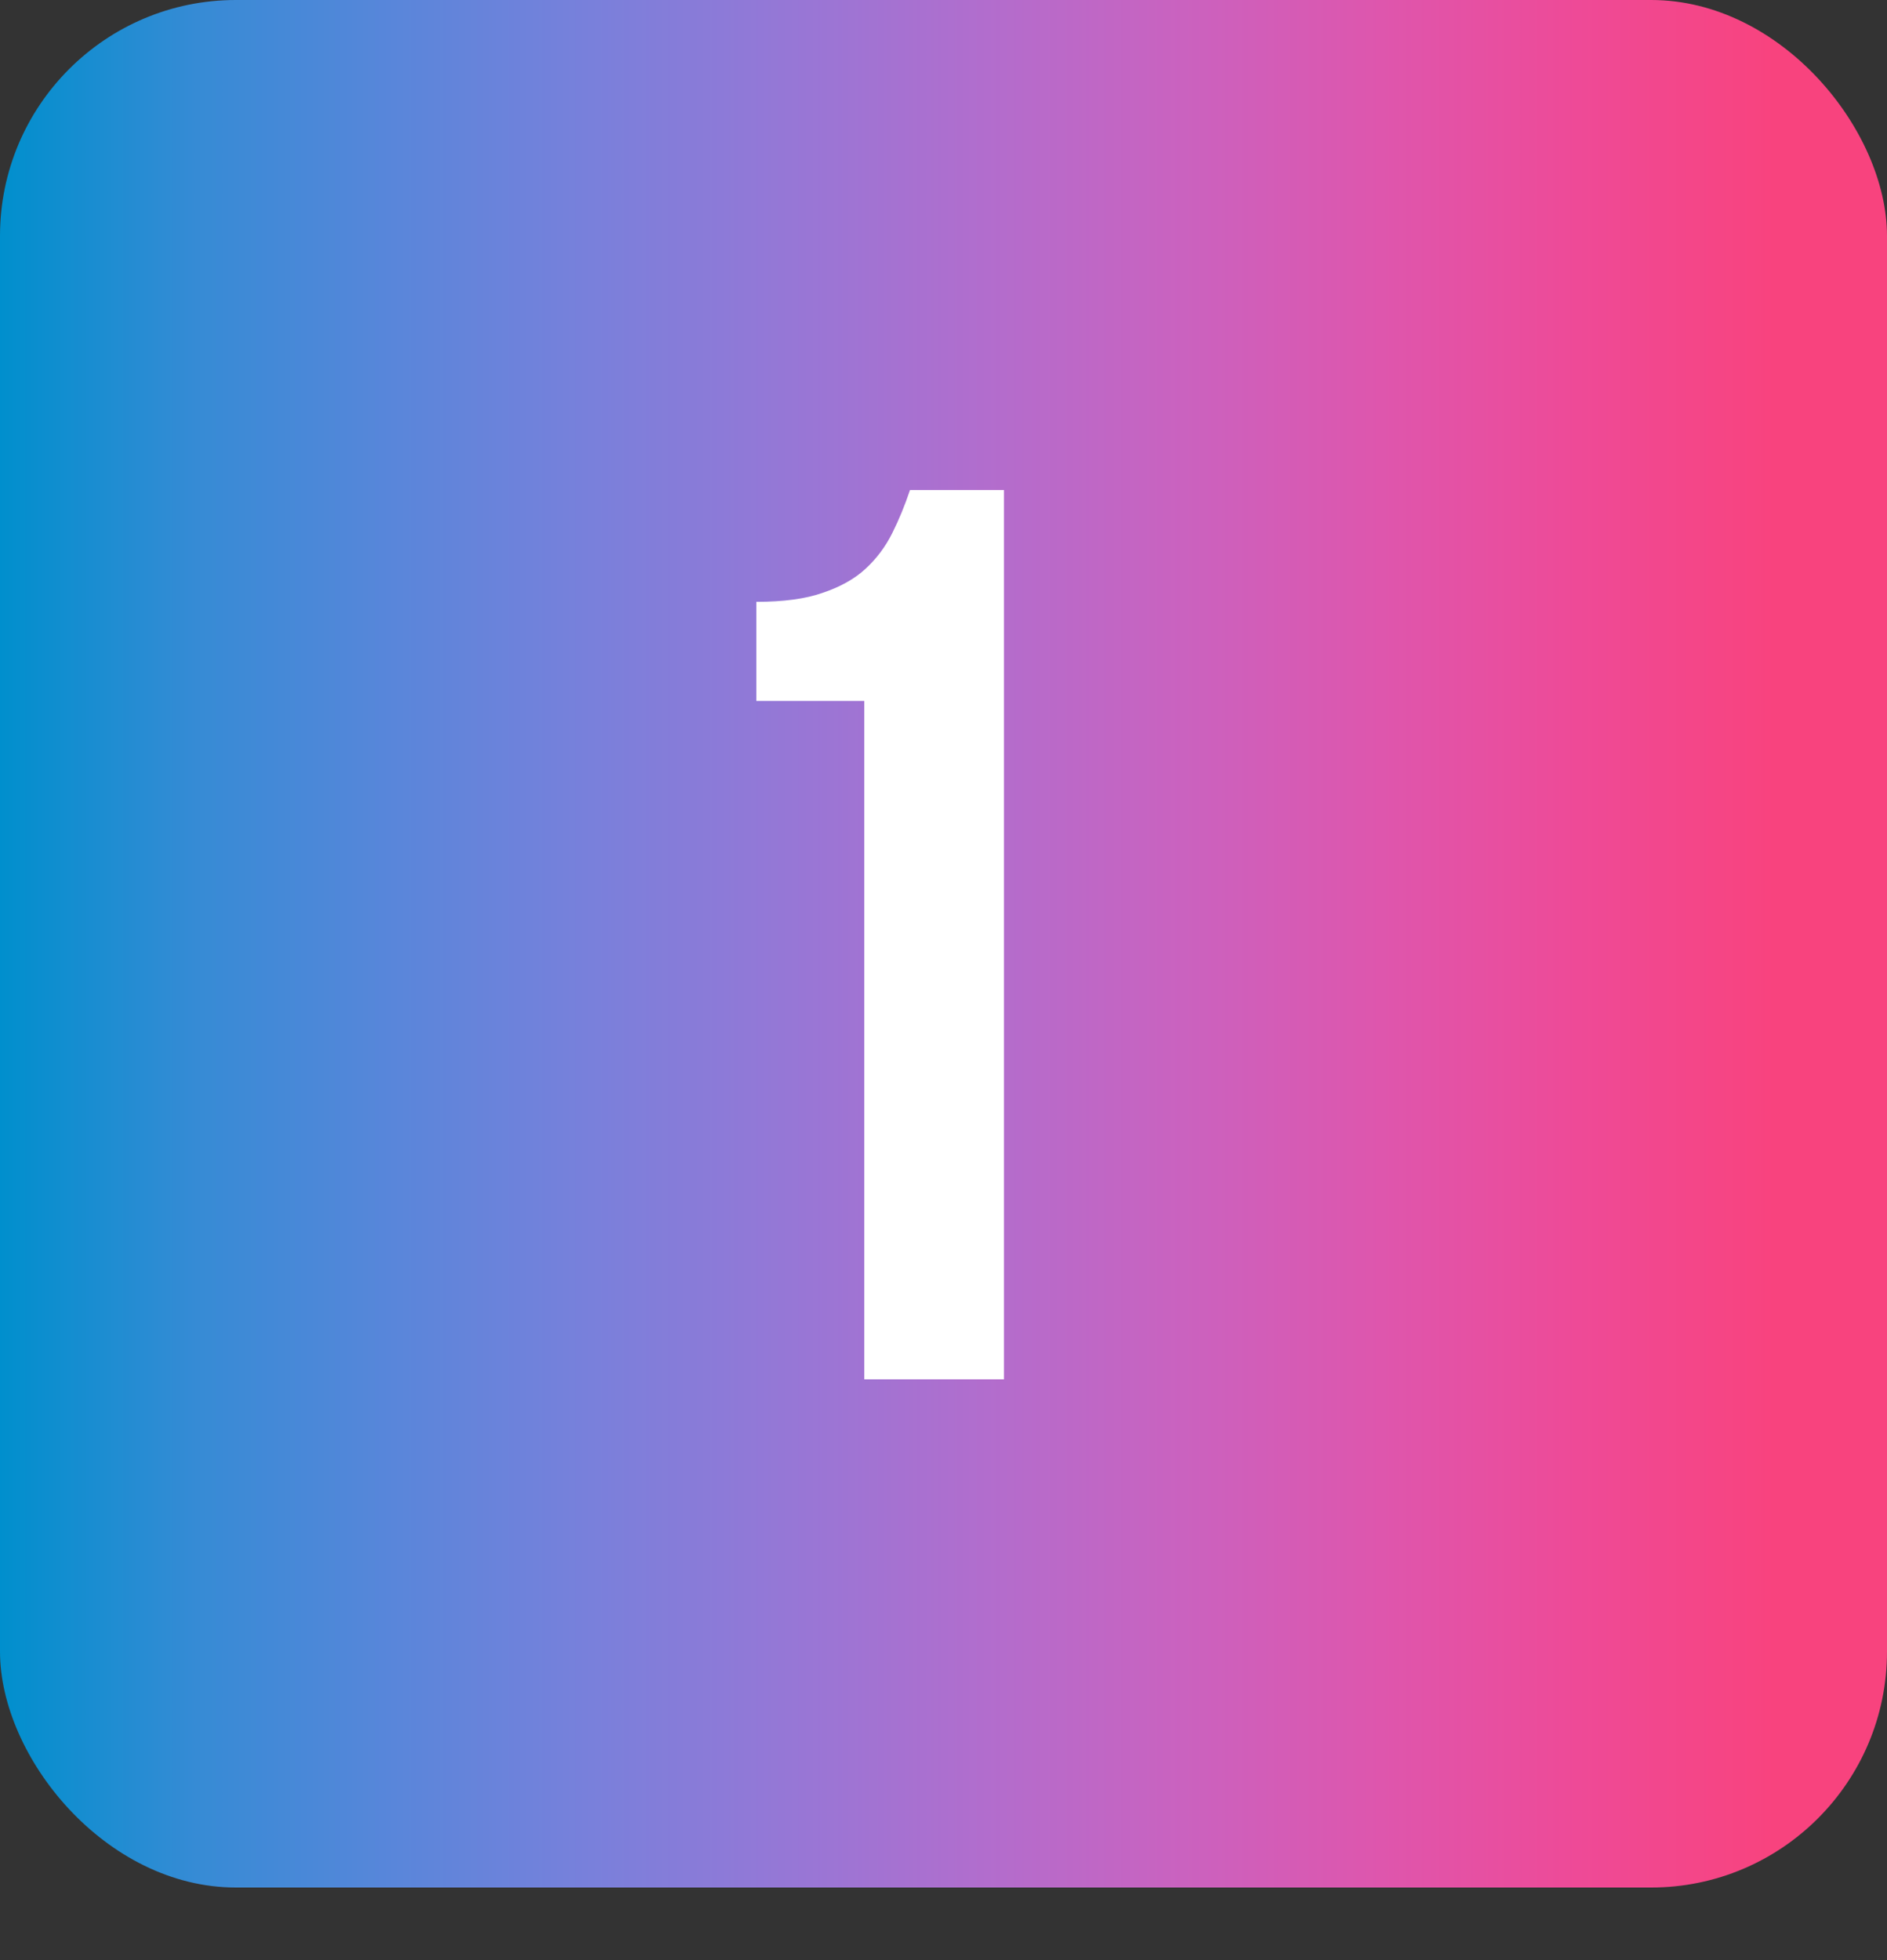
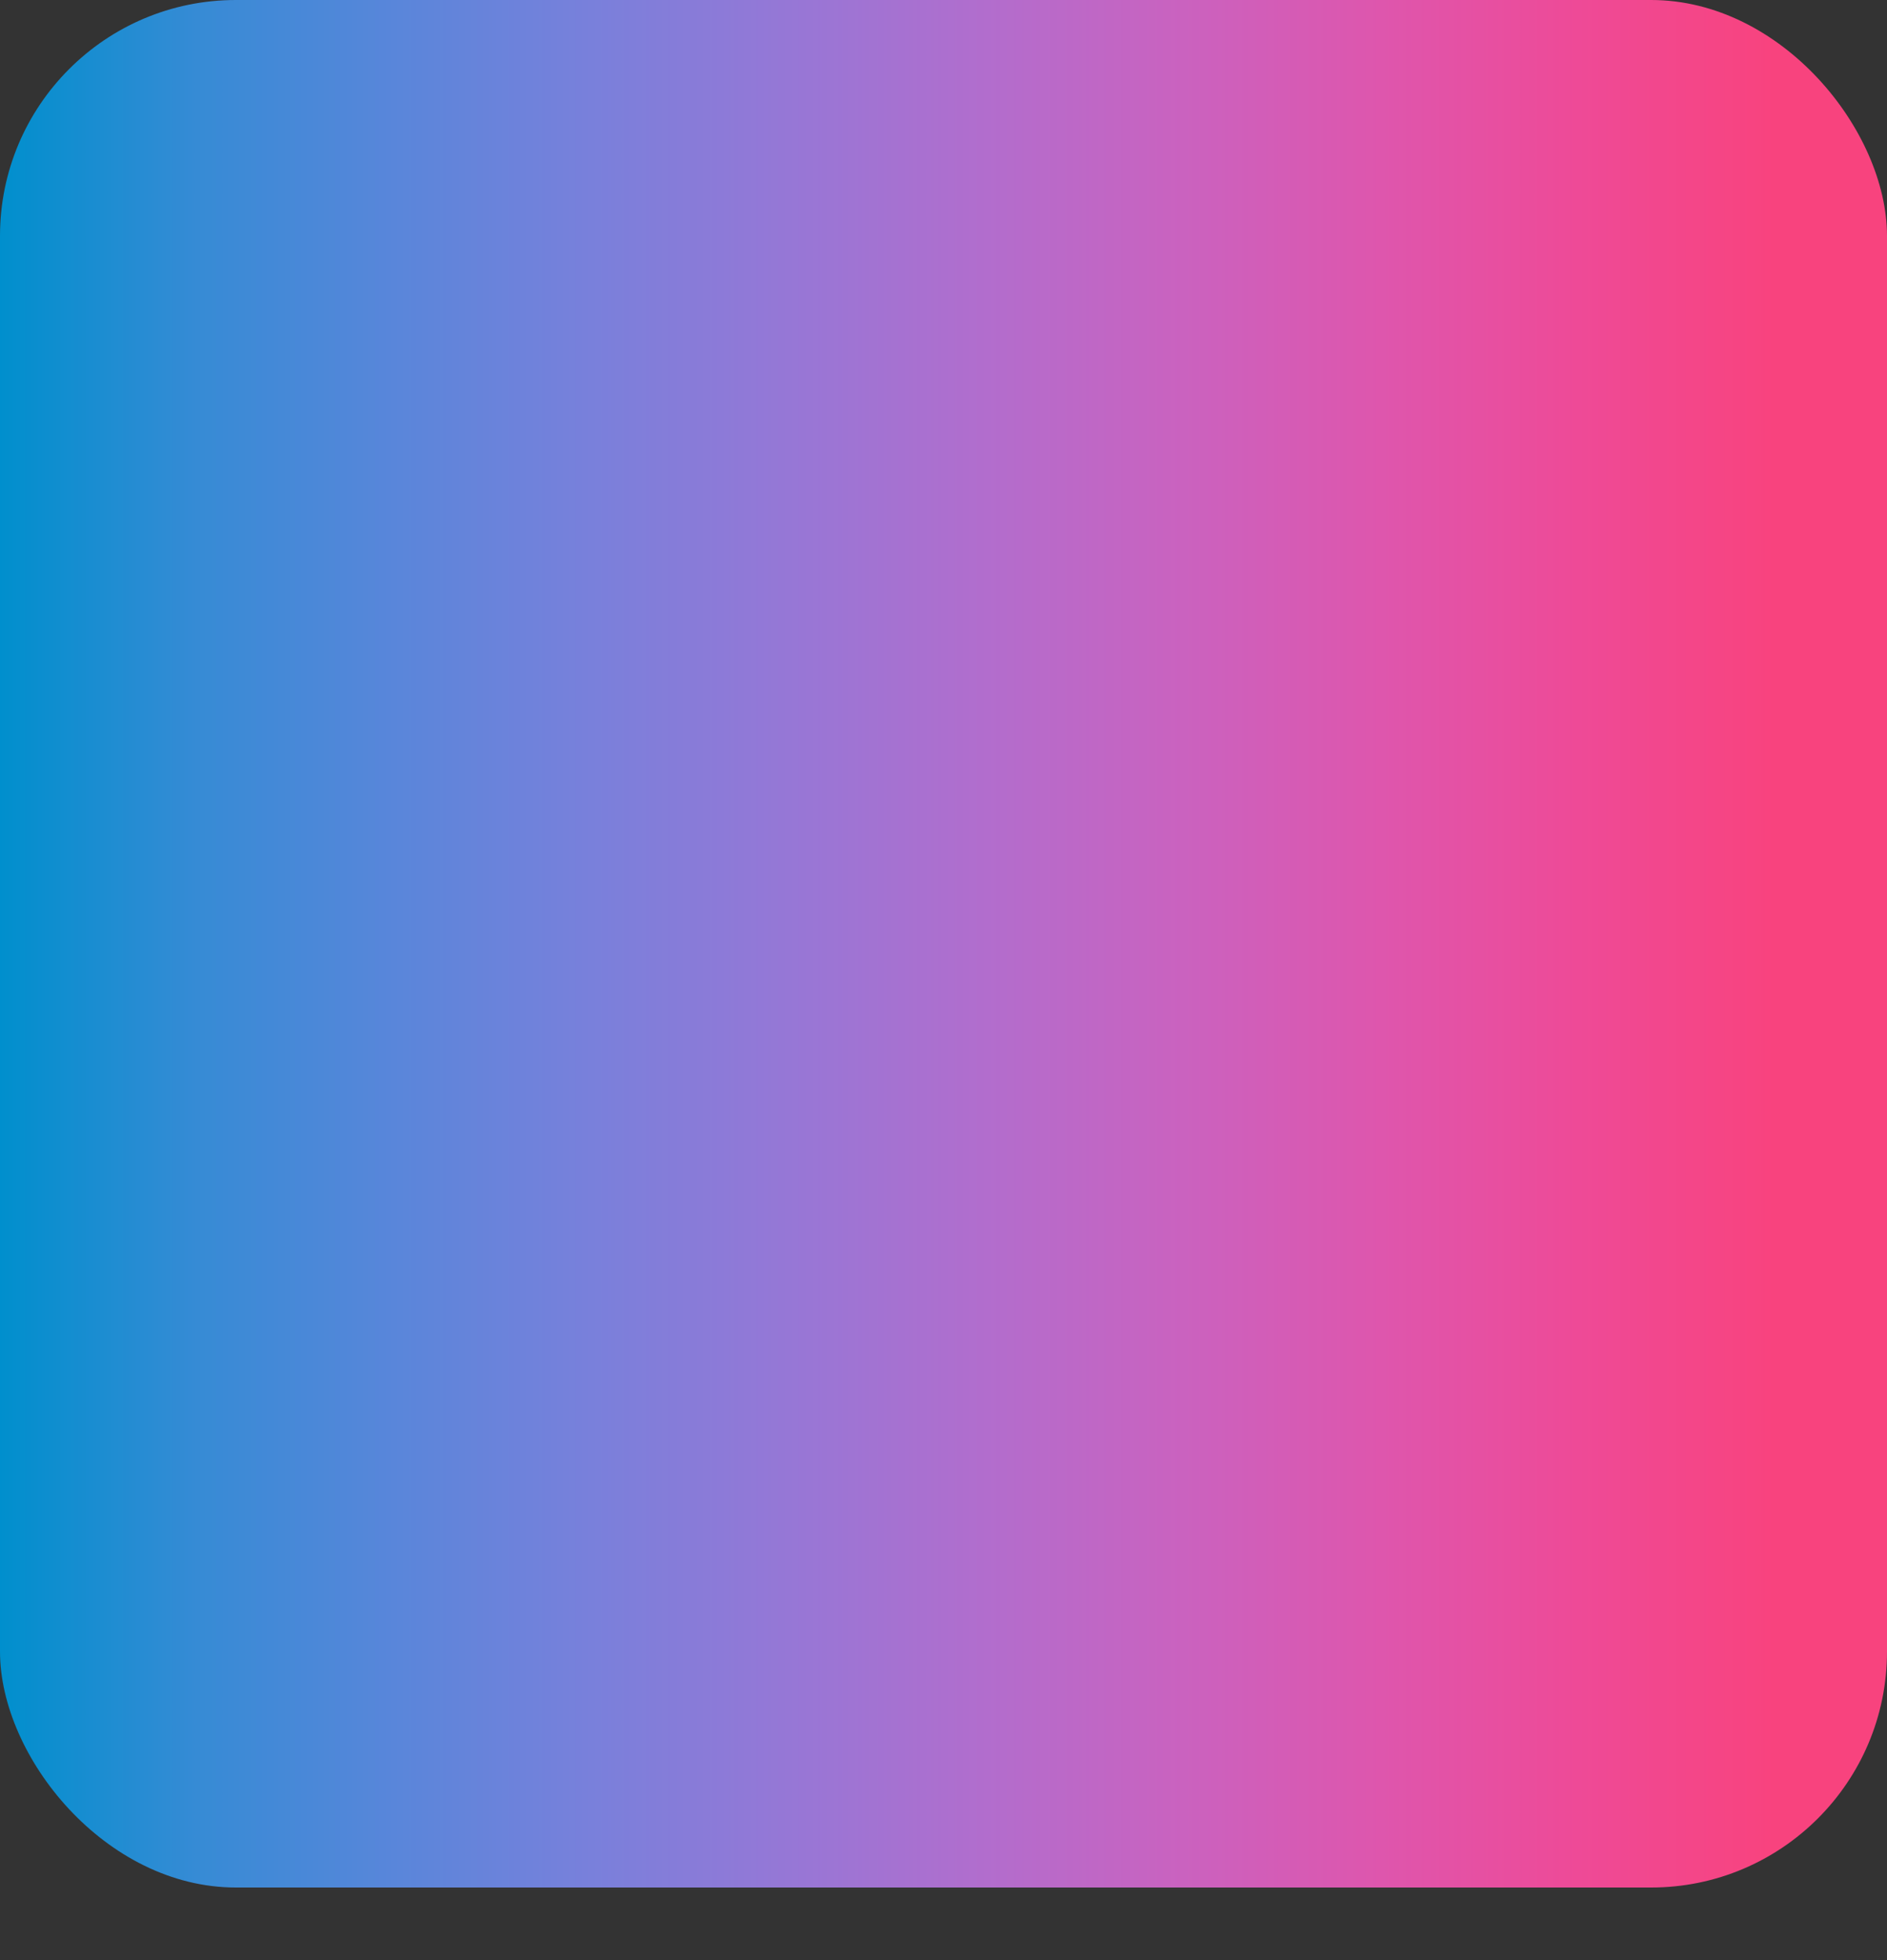
<svg xmlns="http://www.w3.org/2000/svg" width="104" height="108" viewBox="0 0 104 108" fill="none">
  <rect x="0" y="0" width="104" height="108" fill="#333333" stroke="none" />
  <rect width="104" height="104" rx="13" fill="url(#paint0_linear_147_26)" />
-   <path d="M41.683 33.16C43.176 33.16 44.39 32.997 45.323 32.67C46.303 32.343 47.096 31.9 47.703 31.34C48.31 30.78 48.8 30.127 49.173 29.38C49.546 28.633 49.873 27.84 50.153 27H55.333V76H47.633V38.62H41.683V33.16Z" fill="white" />
  <defs>
    <linearGradient id="paint0_linear_147_26" x1="5.32716e-07" y1="52" x2="97.822" y2="52" gradientUnits="userSpaceOnUse">
      <stop stop-color="#008FCD" />
      <stop offset="0.111" stop-color="#368BD5" />
      <stop offset="0.222" stop-color="#5986DA" />
      <stop offset="0.333" stop-color="#7980DB" />
      <stop offset="0.444" stop-color="#9677D6" />
      <stop offset="0.556" stop-color="#B26DCD" />
      <stop offset="0.667" stop-color="#CA62BF" />
      <stop offset="0.778" stop-color="#DE56AD" />
      <stop offset="0.889" stop-color="#EE4A97" />
      <stop offset="1" stop-color="#F8437E" />
    </linearGradient>
  </defs>
</svg>